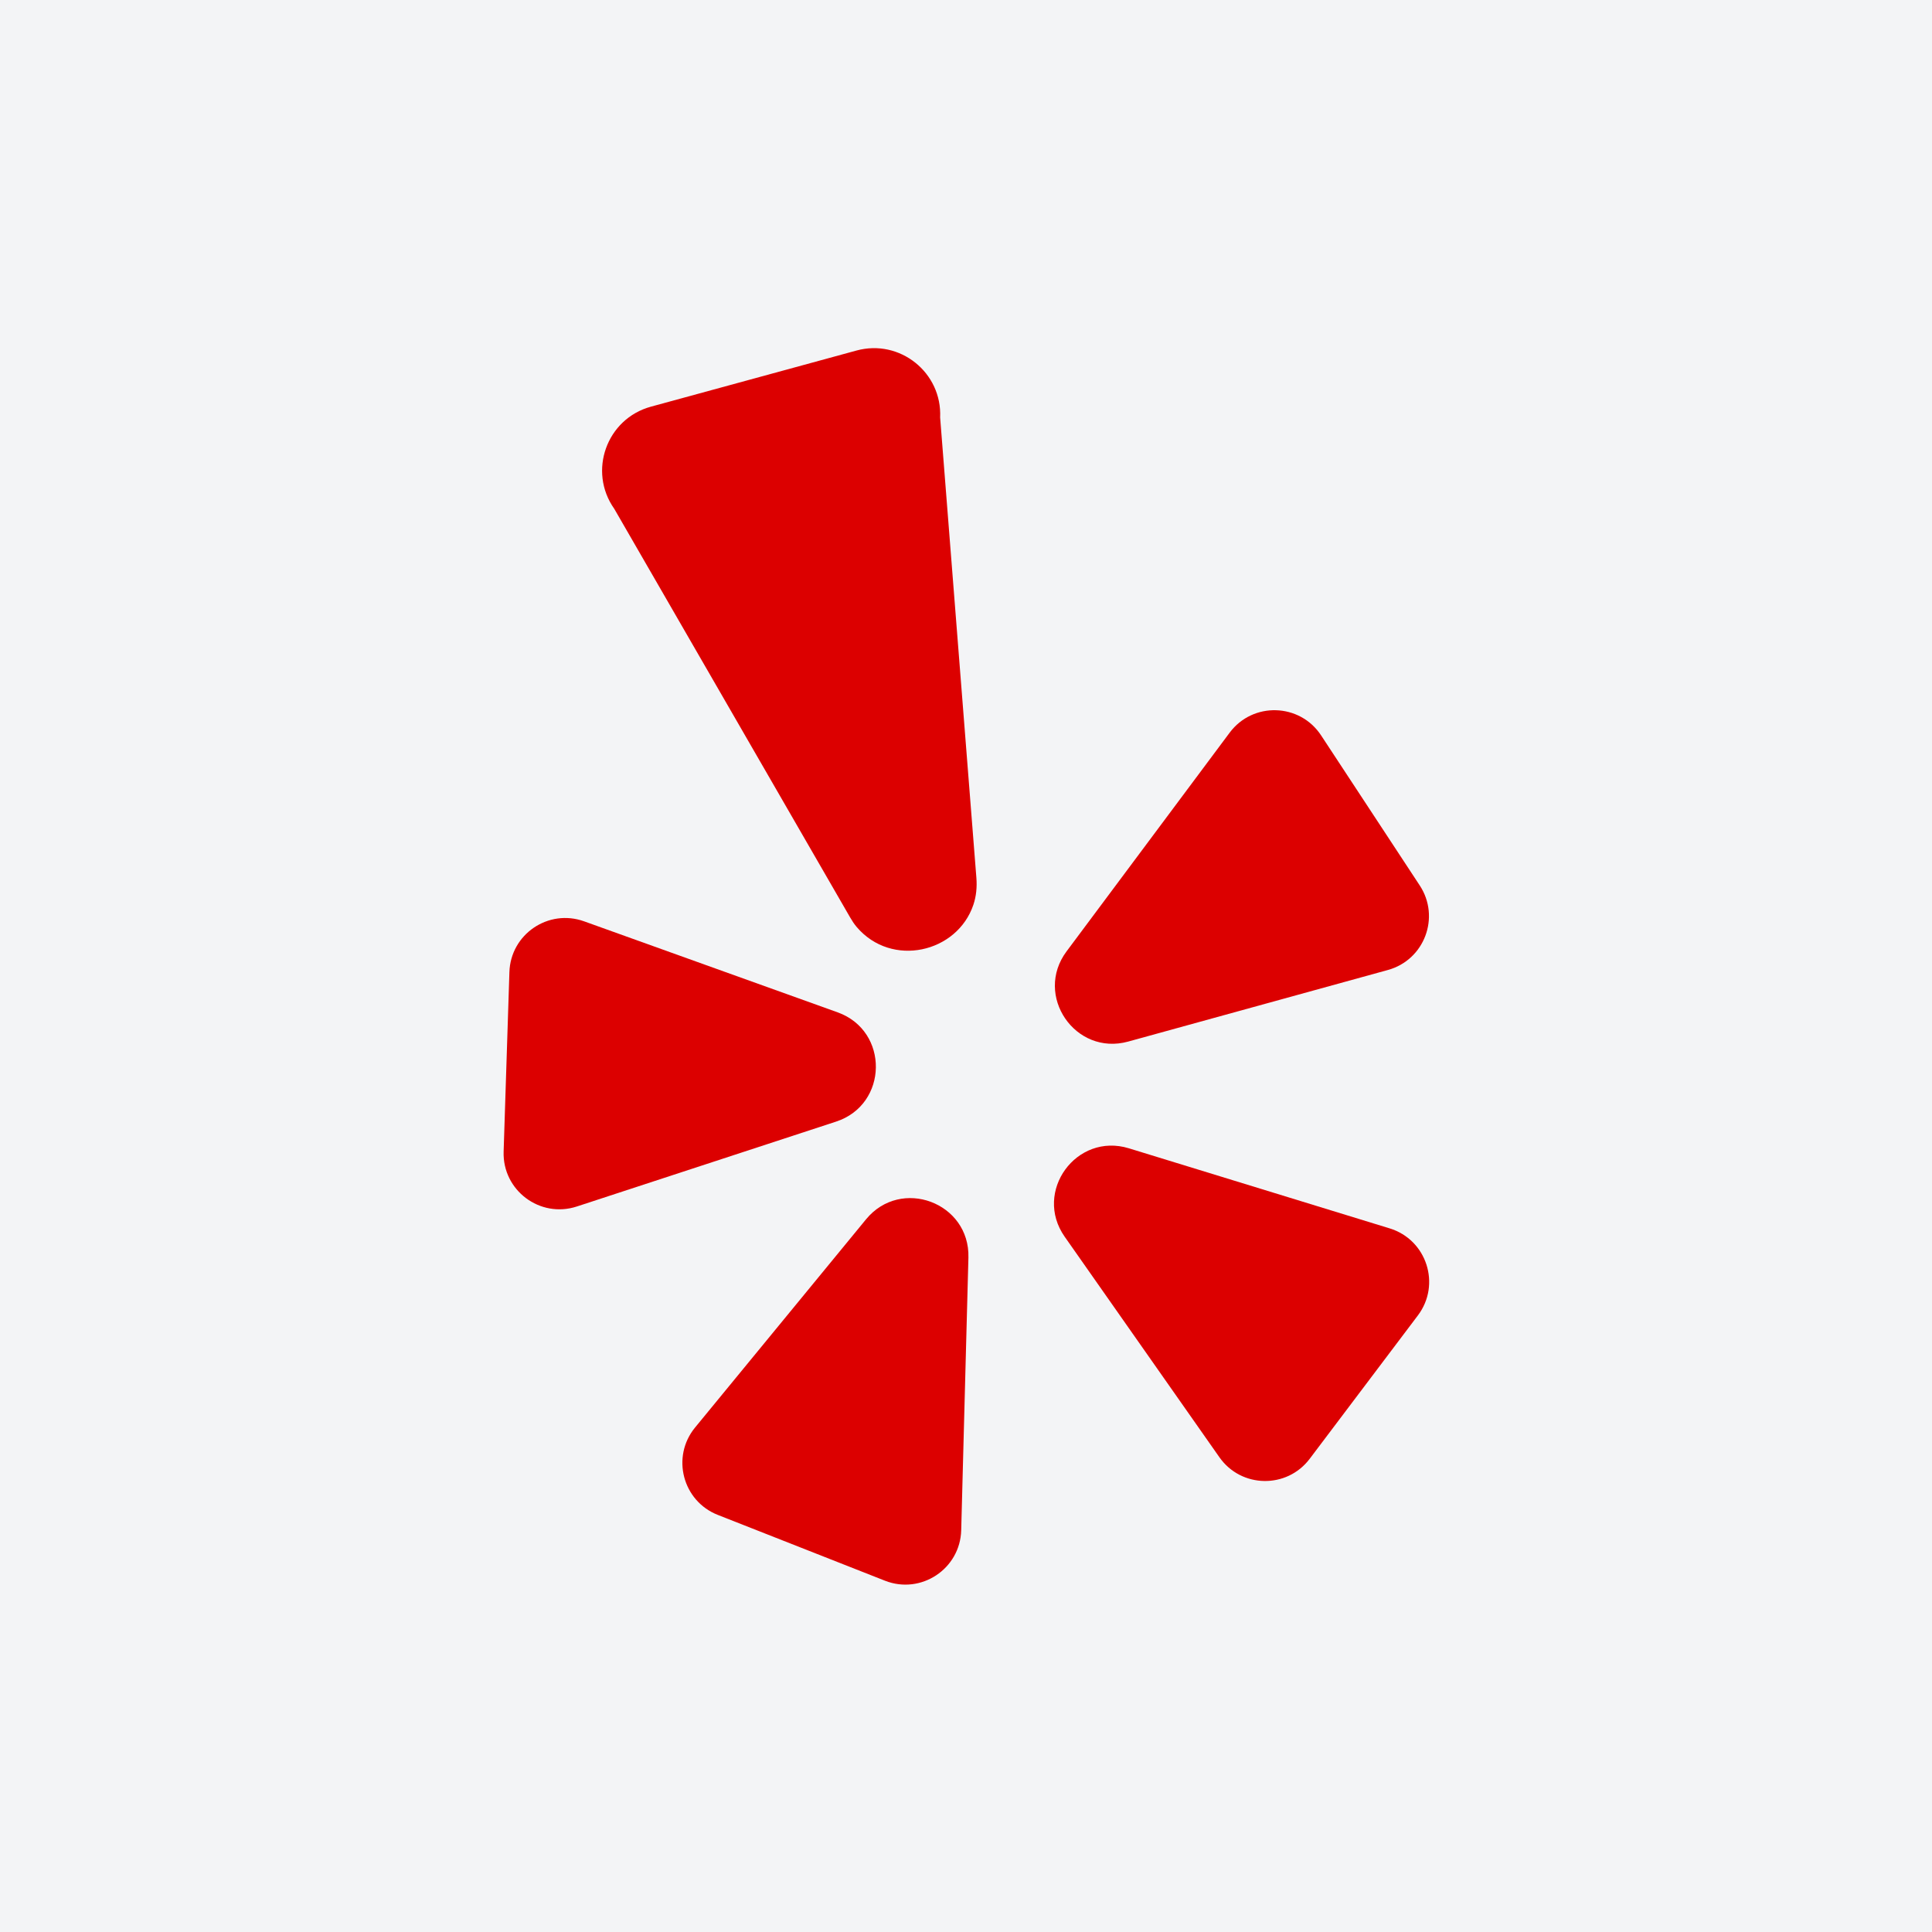
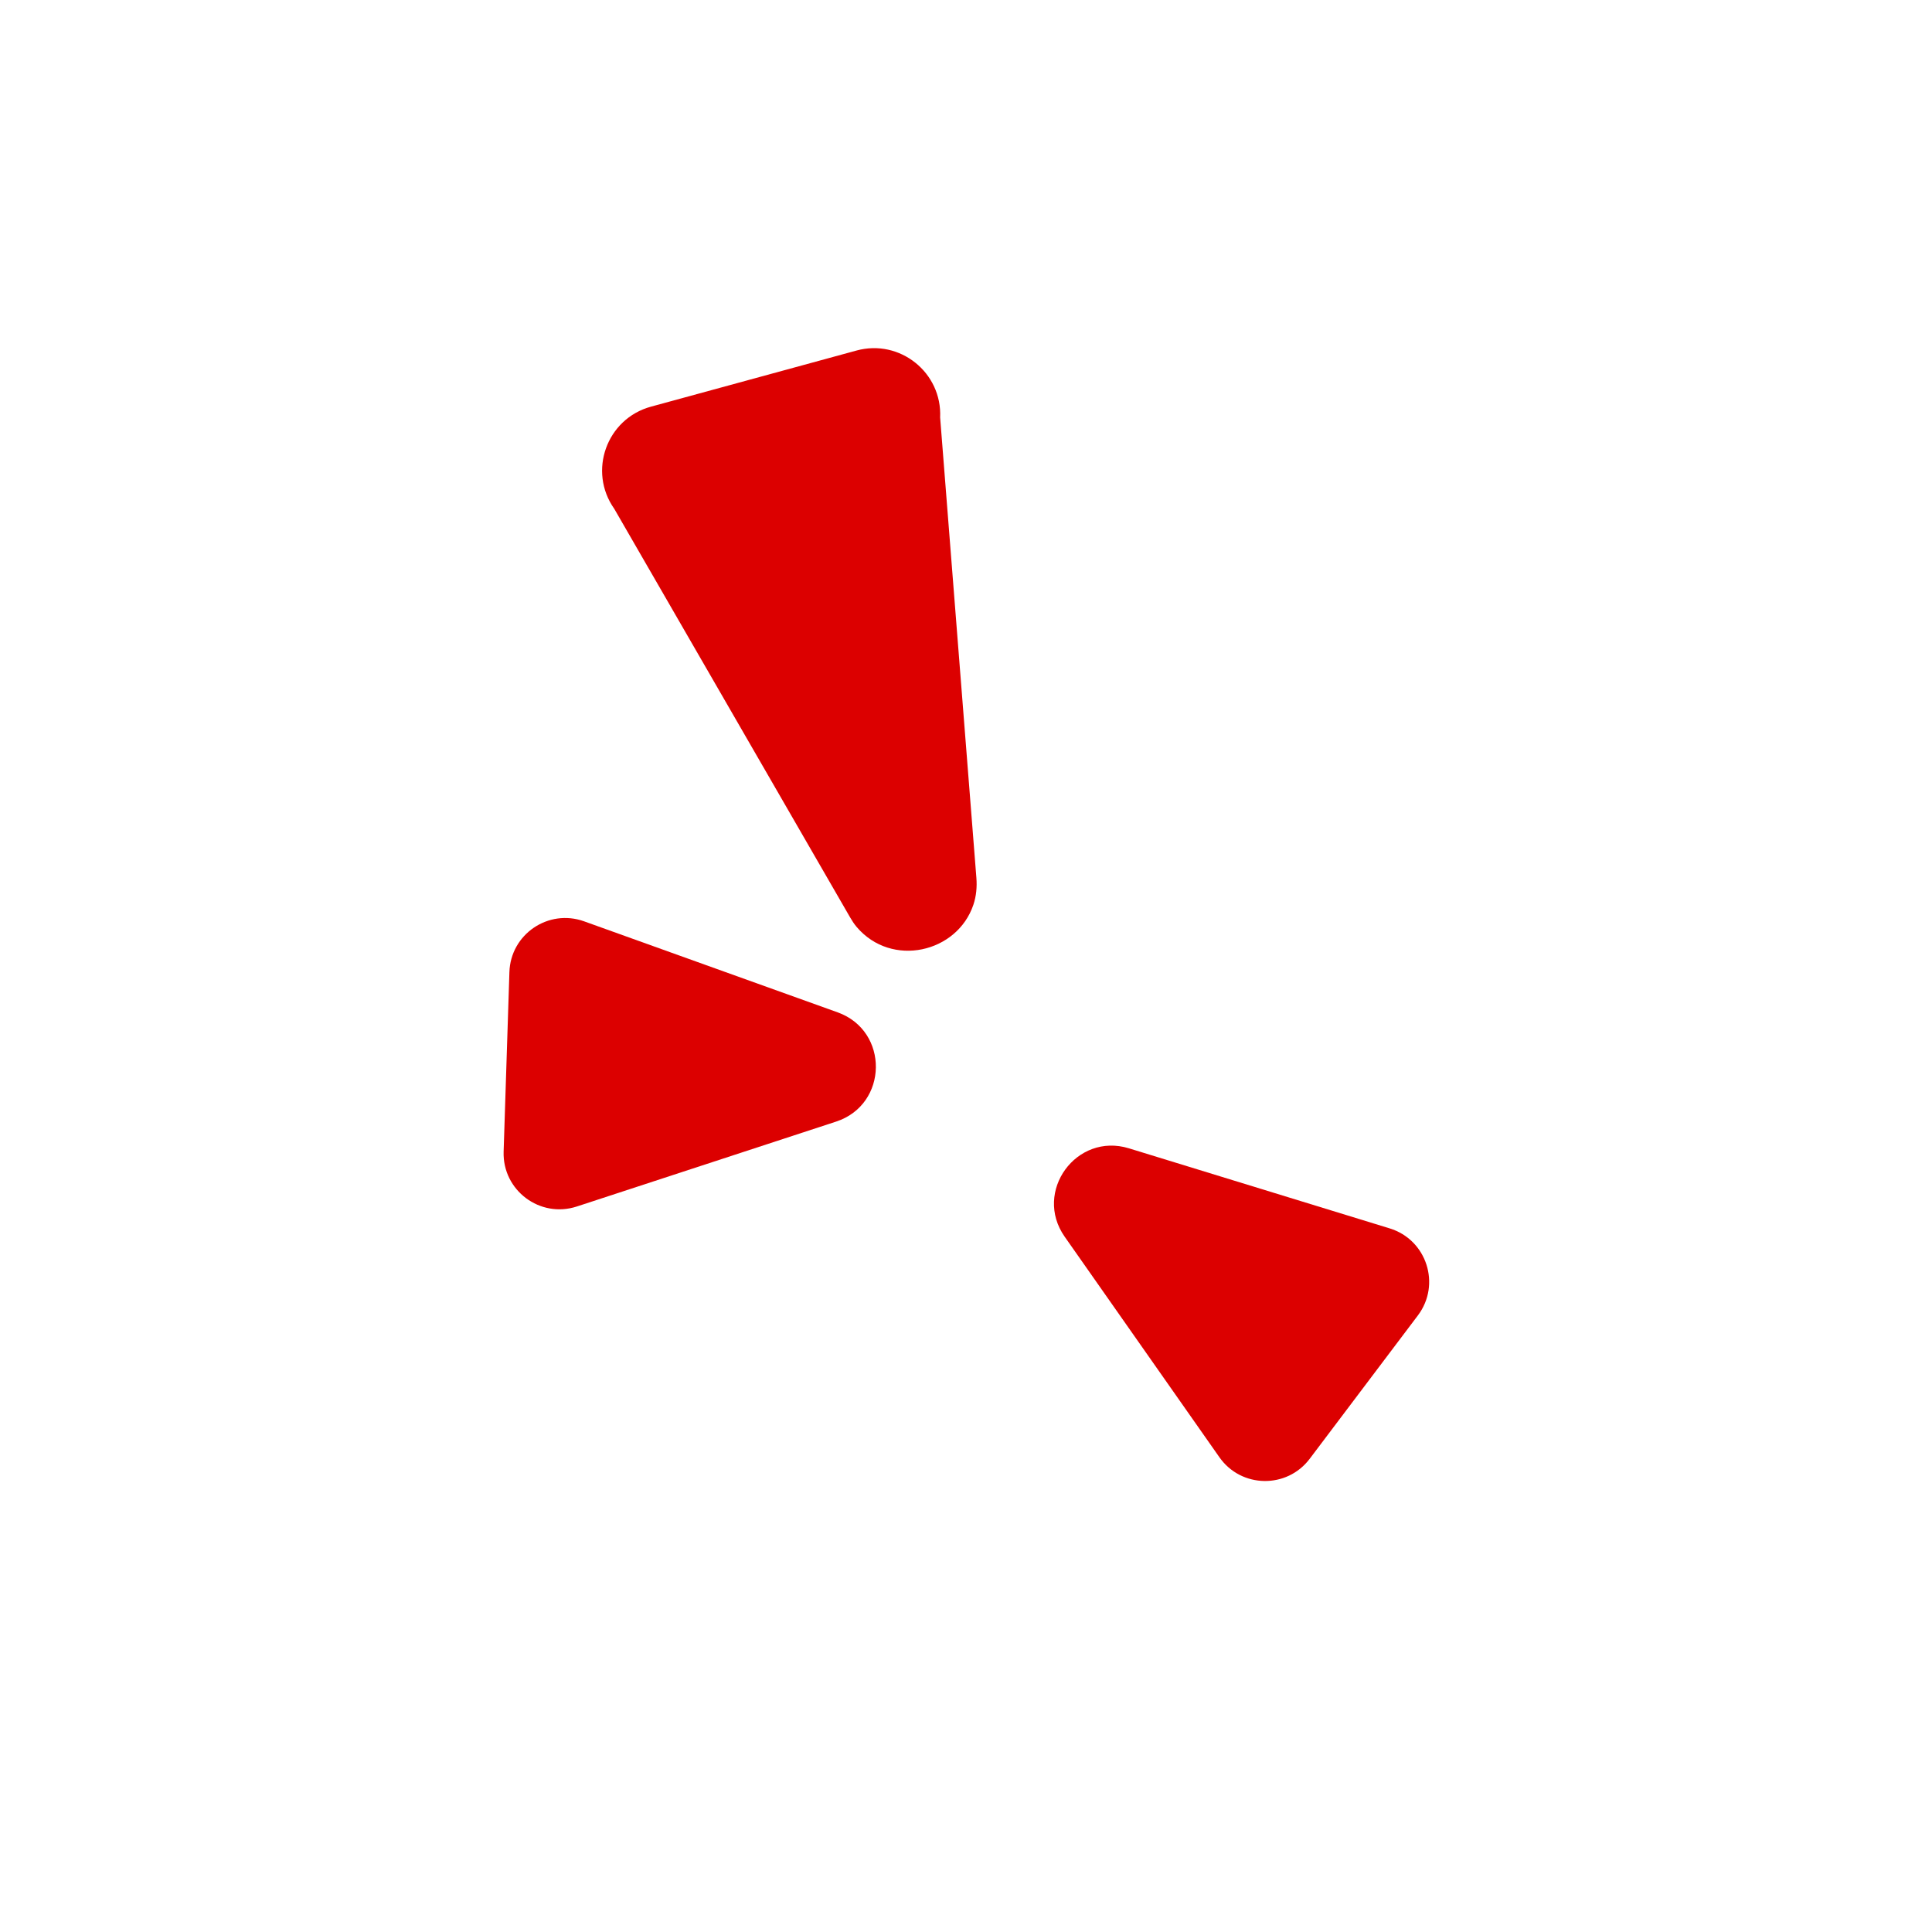
<svg xmlns="http://www.w3.org/2000/svg" width="500" zoomAndPan="magnify" viewBox="0 0 375 375" height="500" preserveAspectRatio="xMidYMid meet" version="1.0">
  <defs>
    <clipPath id="918f2baf14">
-       <path d="M 132 232 L 188 232 L 188 307.574 L 132 307.574 Z M 132 232 " clip-rule="nonzero" />
-     </clipPath>
+       </clipPath>
    <clipPath id="49454997ee">
      <path d="M 116 67.574 L 190 67.574 L 190 185 L 116 185 Z M 116 67.574 " clip-rule="nonzero" />
    </clipPath>
  </defs>
  <rect x="-37.5" width="450" fill="#ffffff" y="-37.5" height="450" fill-opacity="1" />
-   <rect x="-37.5" width="450" fill="#f3f4f6" y="-37.5" height="450" fill-opacity="1" />
  <g clip-path="url(#918f2baf14)">
    <path fill="#dc0000" d="M 168.098 236.668 L 134.914 277.078 C 130.246 282.762 132.477 291.348 139.324 294.043 L 171.766 306.812 C 178.762 309.566 186.371 304.531 186.57 297.012 L 187.969 244.082 C 188.25 233.41 174.875 228.422 168.098 236.668 Z M 168.098 236.668 " fill-opacity="1" fill-rule="nonzero" />
  </g>
  <path fill="#dc0000" d="M 162.586 196.496 L 113.371 178.828 C 106.445 176.344 99.109 181.328 98.875 188.684 L 97.754 223.527 C 97.512 231.047 104.812 236.52 111.961 234.18 L 162.285 217.703 C 172.426 214.383 172.629 200.105 162.586 196.496 Z M 162.586 196.496 " fill-opacity="1" fill-rule="nonzero" />
-   <path fill="#dc0000" d="M 218.984 202.168 L 269.395 188.273 C 276.488 186.32 279.613 178.02 275.574 171.871 L 256.422 142.734 C 252.289 136.453 243.172 136.18 238.676 142.211 L 207.02 184.66 C 200.641 193.215 208.695 205.004 218.984 202.168 Z M 218.984 202.168 " fill-opacity="1" fill-rule="nonzero" />
  <g clip-path="url(#49454997ee)">
    <path fill="#dc0000" d="M 182.48 81.035 C 182.883 72.316 174.664 65.738 166.246 68.039 L 126.344 78.934 C 117.738 81.285 114.082 91.473 119.23 98.762 L 165.02 178.09 C 165.391 178.734 165.801 179.359 166.281 179.926 C 173.062 187.895 185.793 184.941 188.934 175.613 C 189.496 173.938 189.656 172.152 189.516 170.391 Z M 182.48 81.035 " fill-opacity="1" fill-rule="nonzero" />
  </g>
  <path fill="#dc0000" d="M 269.738 238.43 L 219.121 222.887 C 208.918 219.754 200.523 231.305 206.652 240.043 L 236.684 282.848 C 240.906 288.871 249.777 289.023 254.211 283.152 L 275.211 255.324 C 279.738 249.32 276.93 240.637 269.738 238.43 Z M 269.738 238.43 " fill-opacity="1" fill-rule="nonzero" />
</svg>